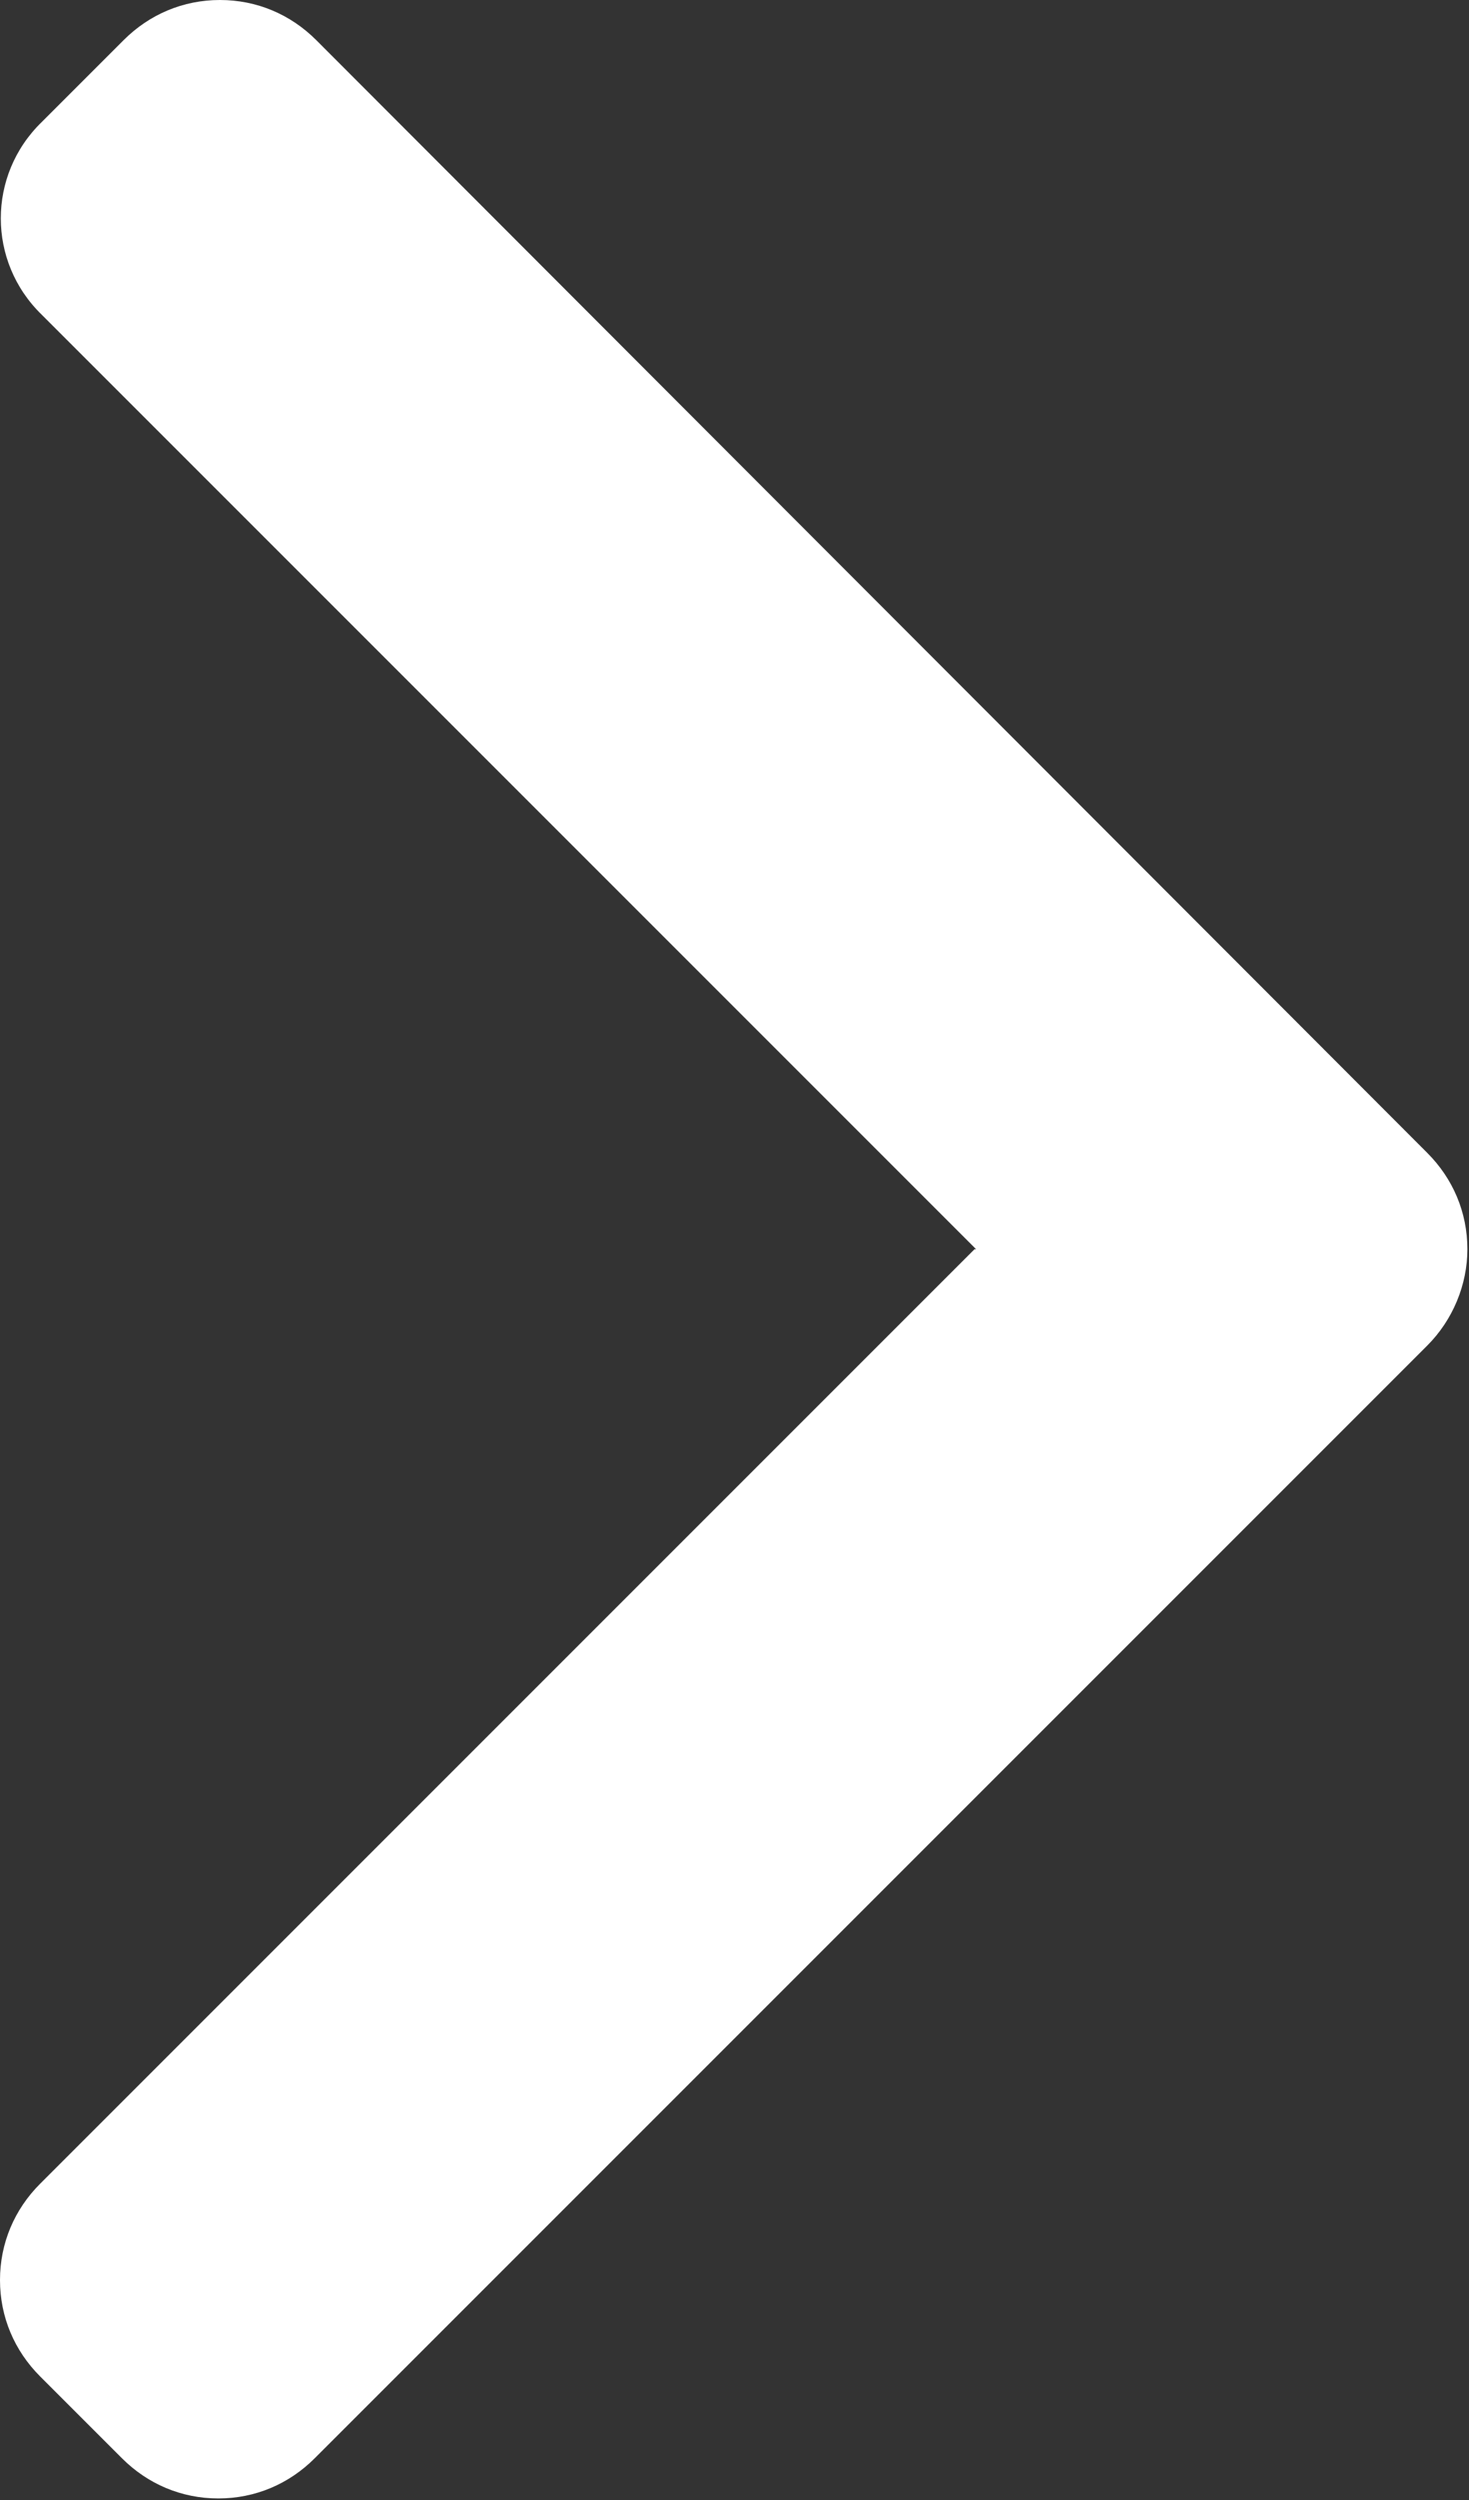
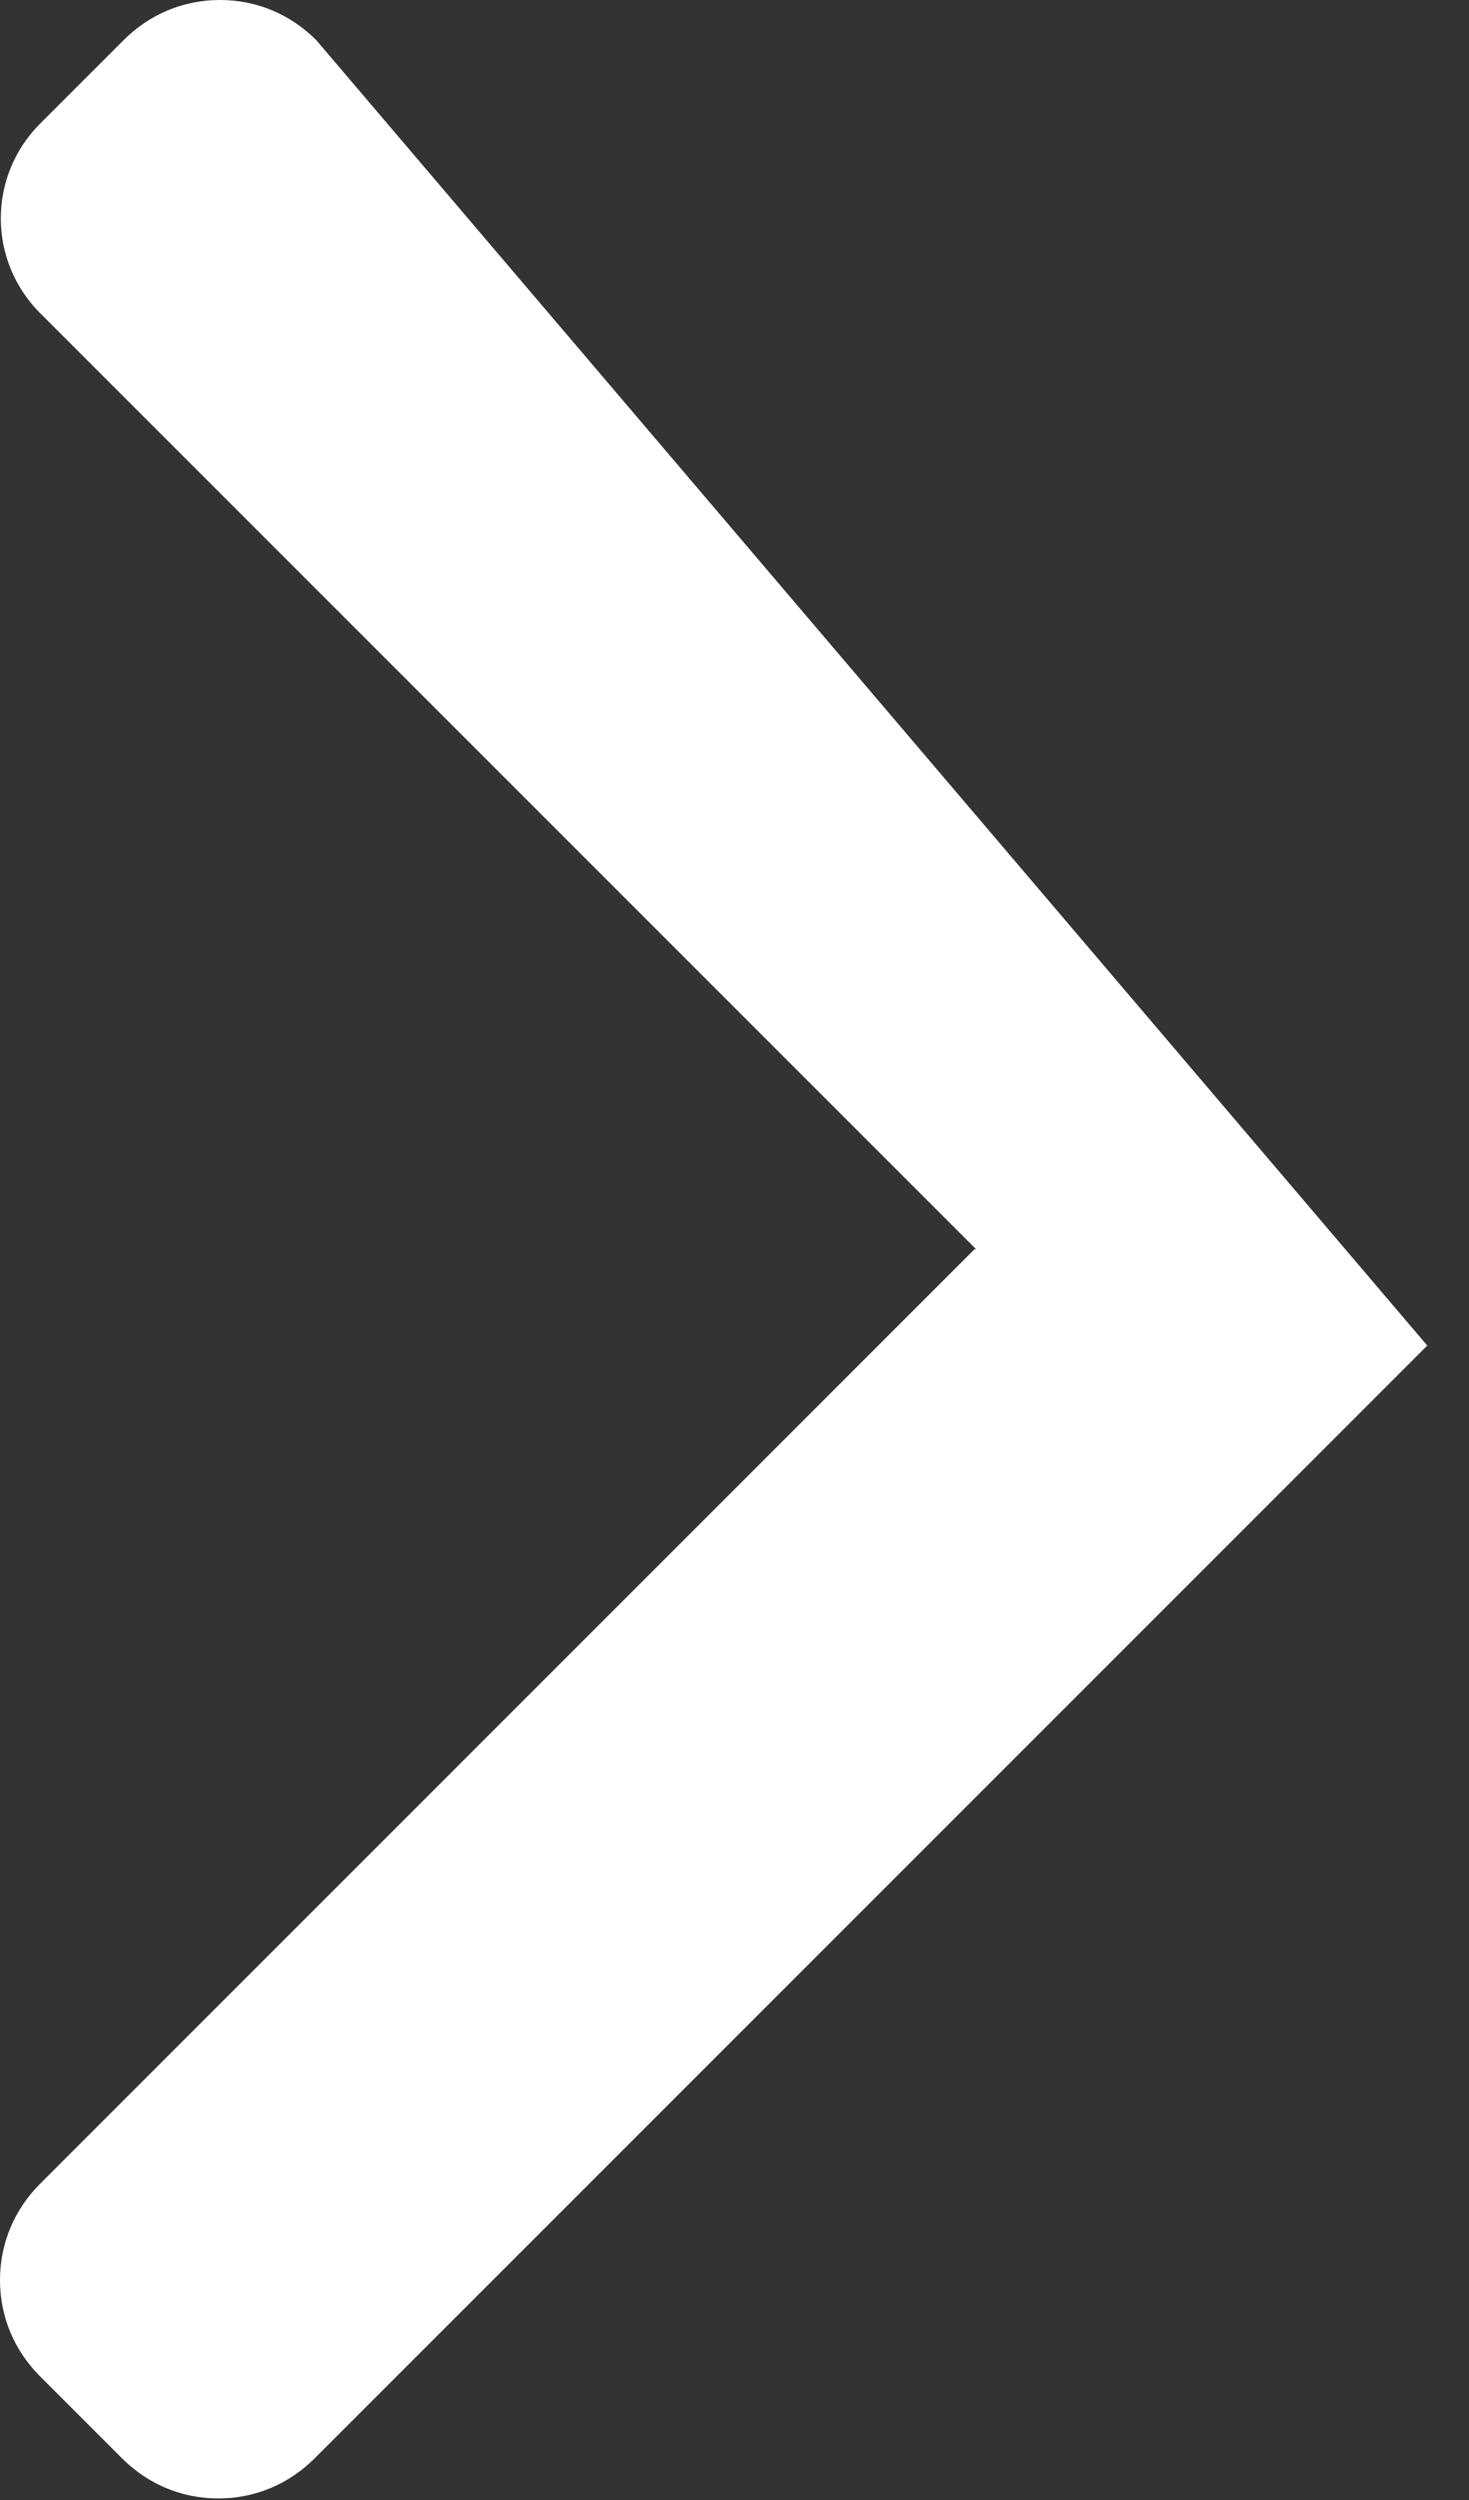
<svg xmlns="http://www.w3.org/2000/svg" id="Layer_2" data-name="Layer 2" viewBox="0 0 9.15 15.57">
  <rect x="0" y="0" width="9.15" height="15.57" fill="#333333" stroke="none" />
  <defs>
    <style>
      .cls-1 {
        fill: #fff;
      }
    </style>
  </defs>
  <g id="Layer_1-2" data-name="Layer 1">
-     <path class="cls-1" d="m6.07,7.78L.25,13.6c-.16.16-.25.37-.25.6s.09.44.25.6l.51.51c.16.16.37.25.6.25s.44-.09.6-.25l6.93-6.93c.16-.16.25-.38.25-.6,0-.23-.09-.44-.25-.6L1.97.25c-.16-.16-.37-.25-.6-.25s-.44.09-.6.25L.26.76C-.08,1.09-.08,1.63.26,1.96l5.82,5.82Z" />
+     <path class="cls-1" d="m6.07,7.78L.25,13.6c-.16.16-.25.37-.25.6s.09.44.25.6l.51.51c.16.16.37.25.6.25s.44-.09.6-.25l6.93-6.93L1.97.25c-.16-.16-.37-.25-.6-.25s-.44.09-.6.25L.26.76C-.08,1.09-.08,1.63.26,1.96l5.82,5.82Z" />
  </g>
</svg>